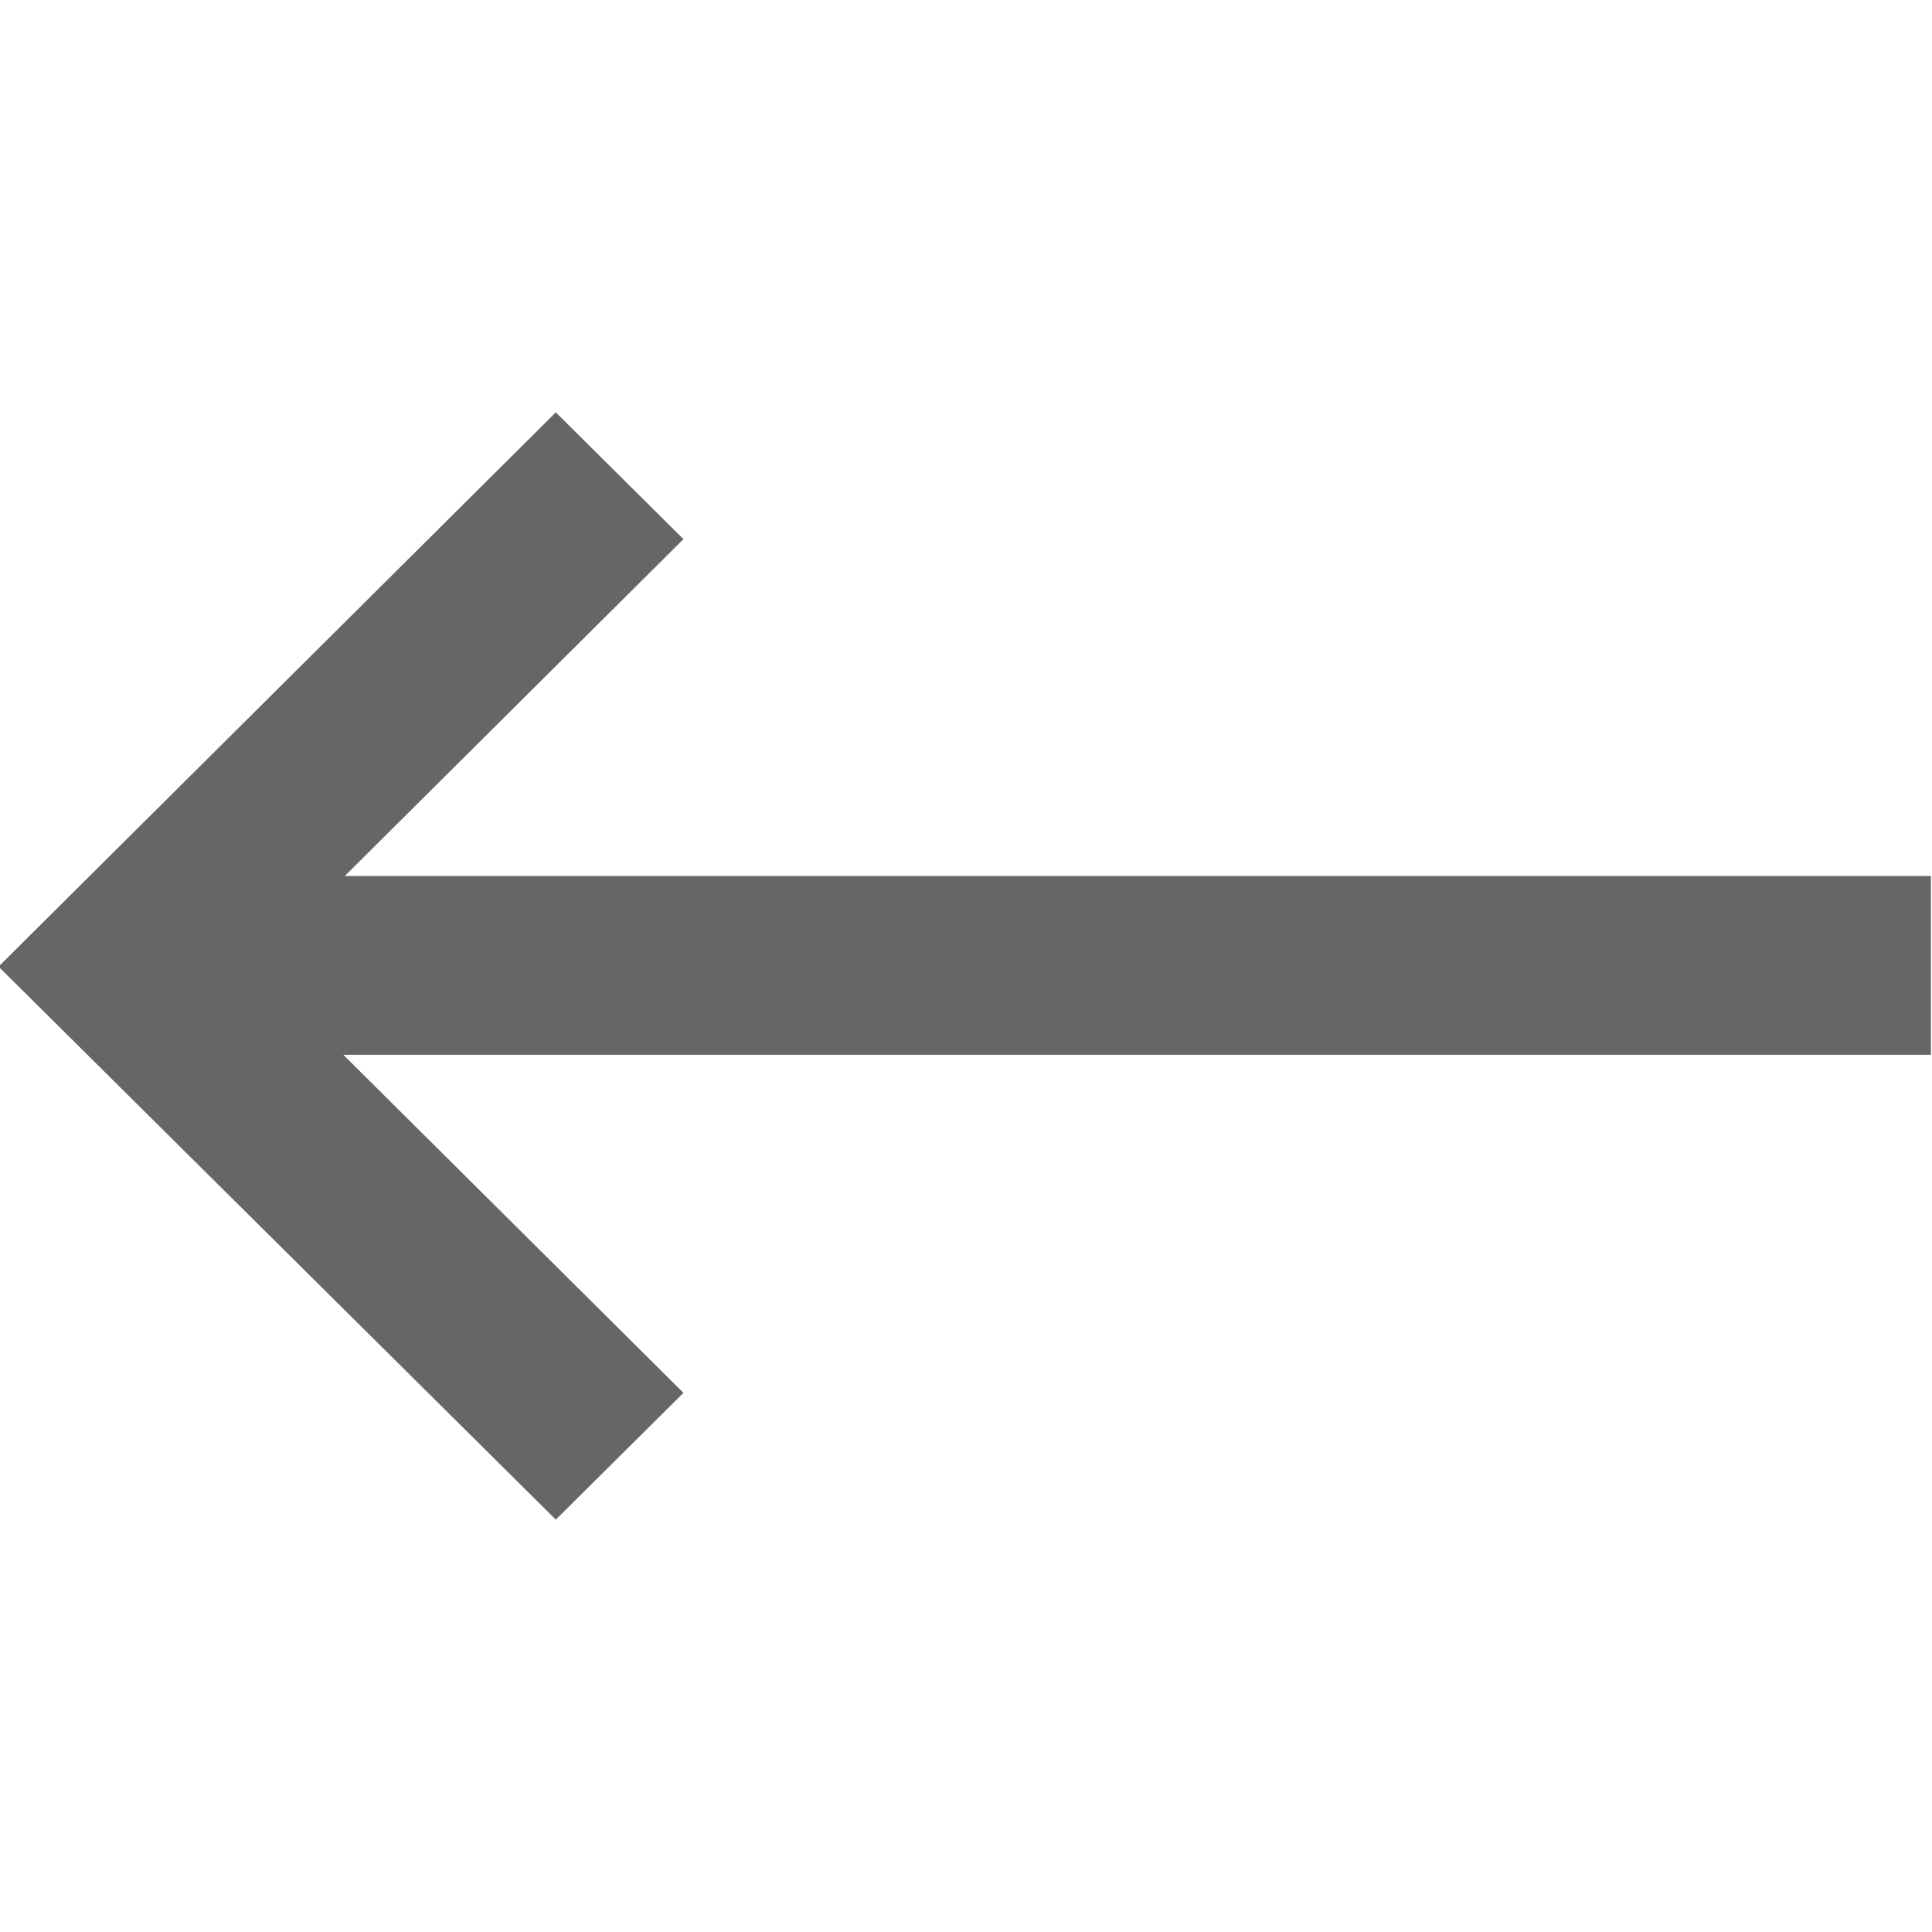
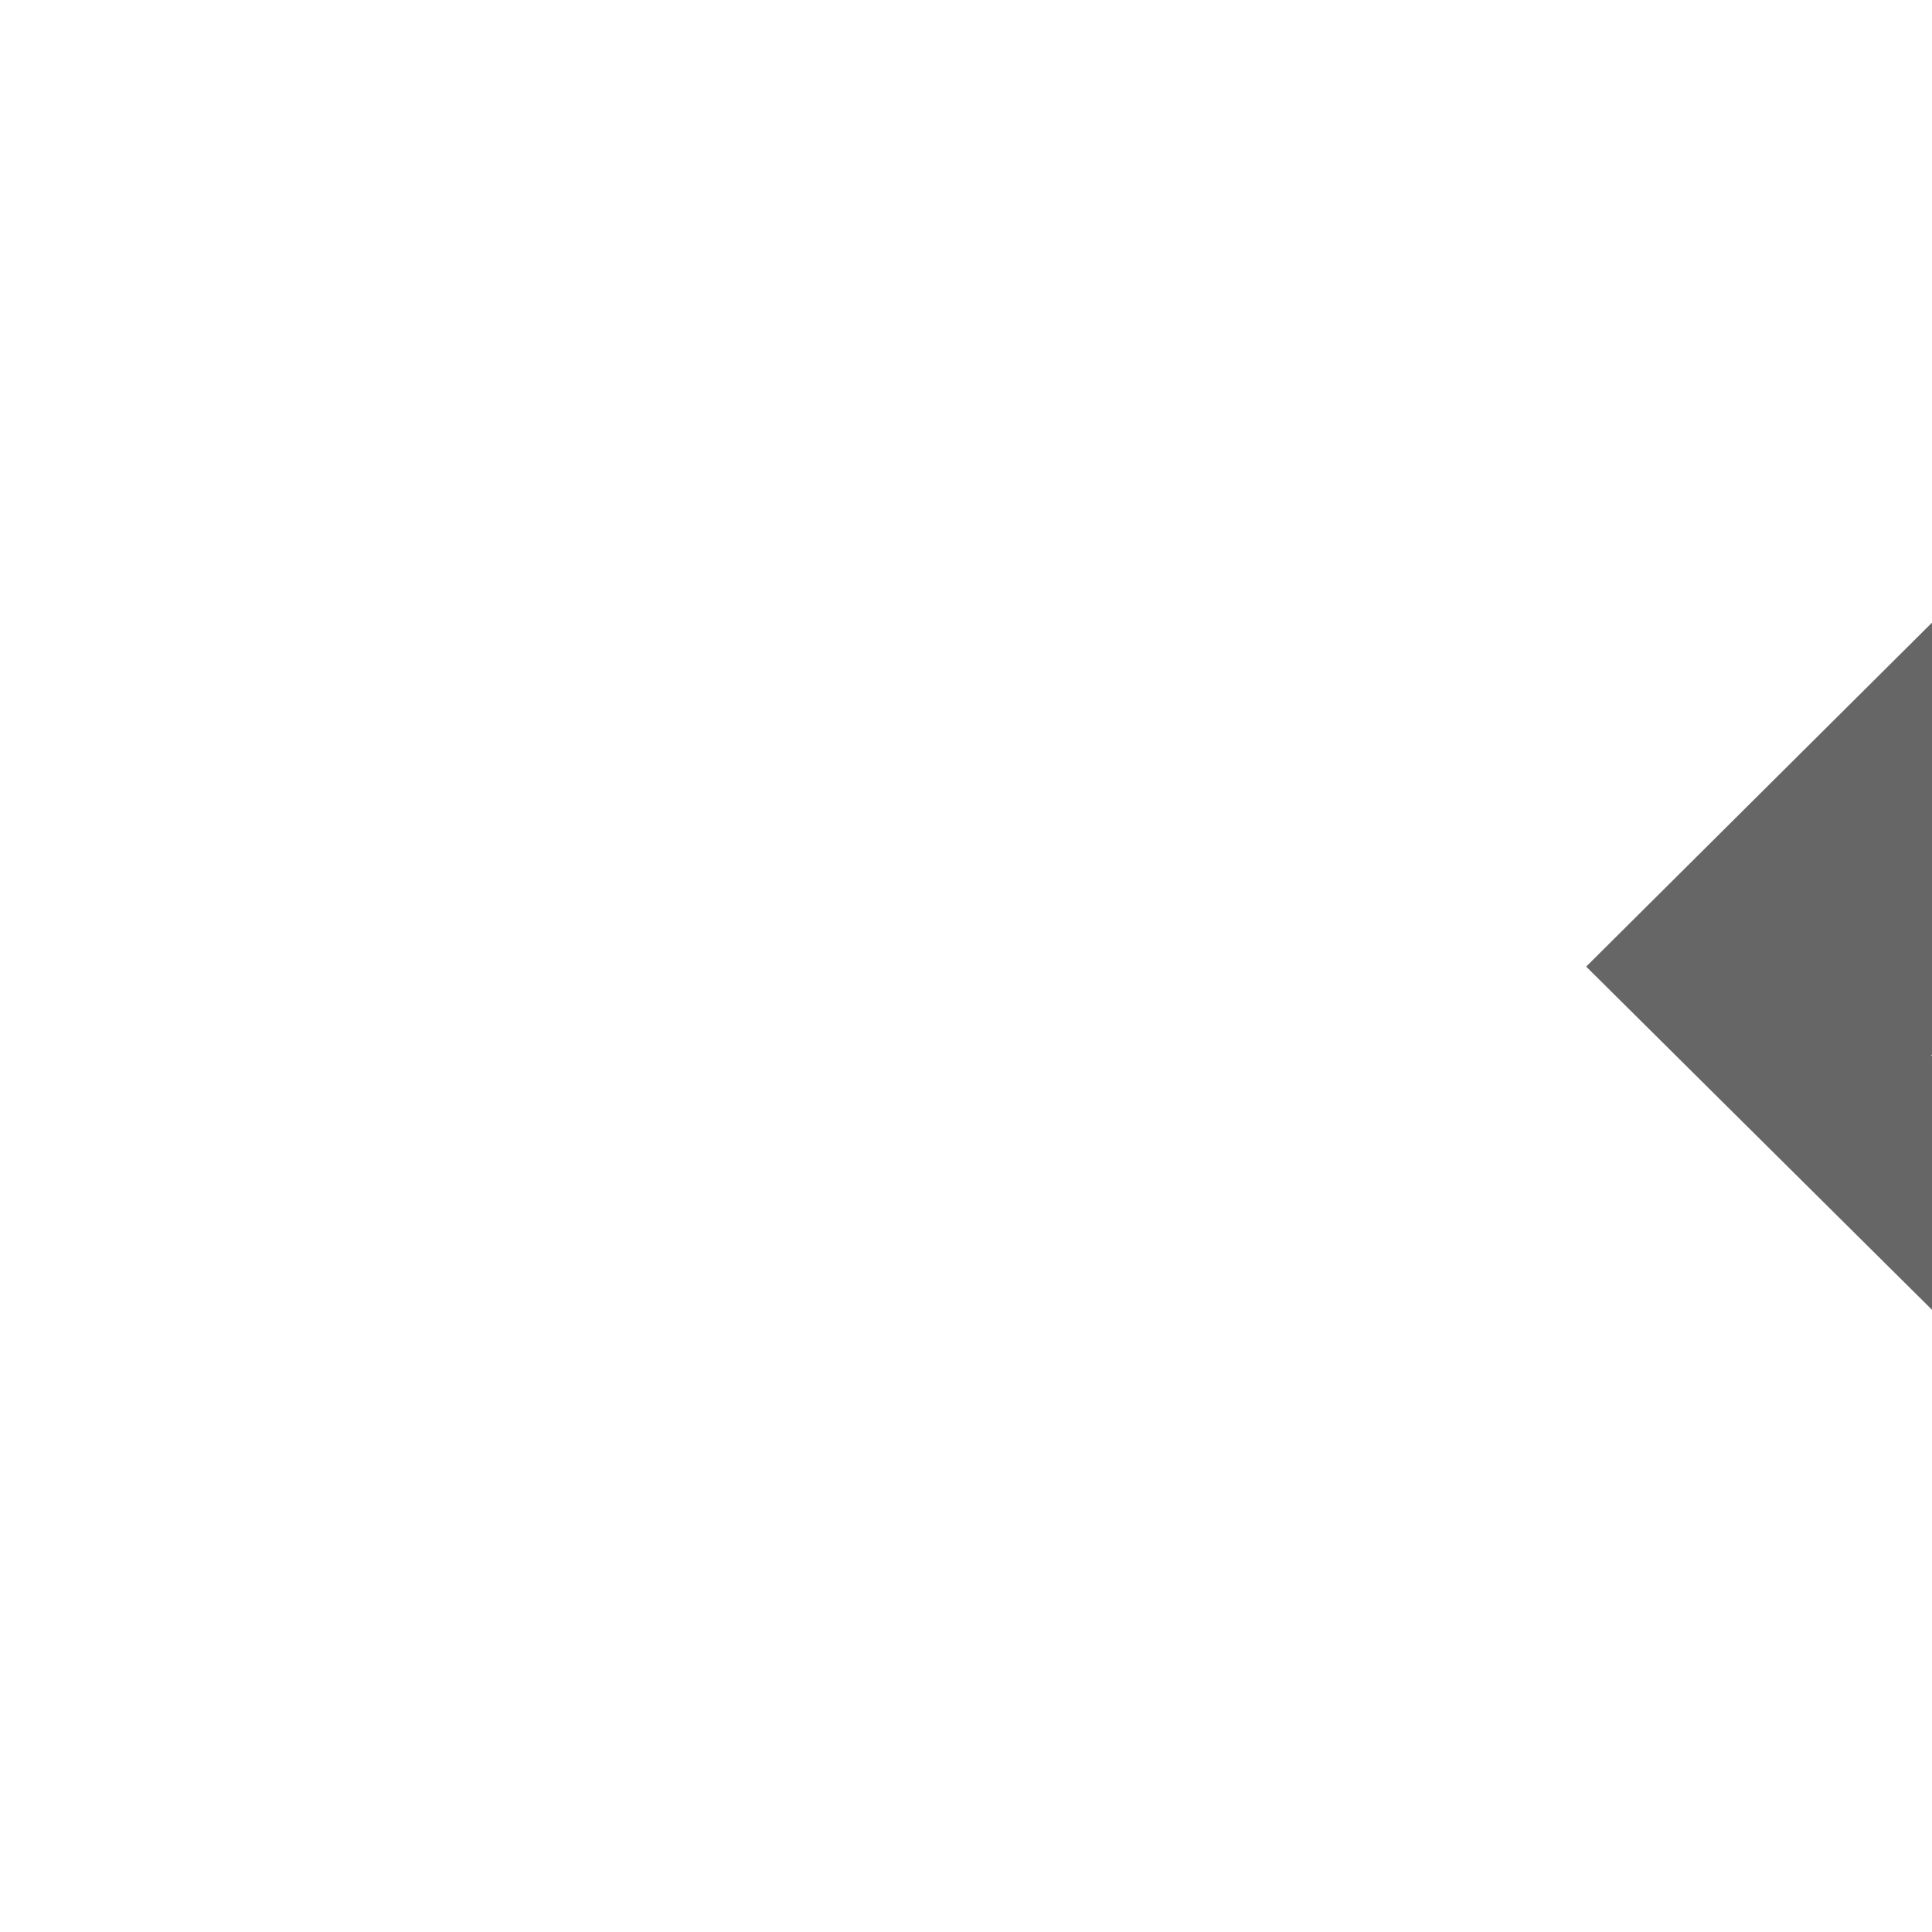
<svg xmlns="http://www.w3.org/2000/svg" width="16" height="16" viewBox="0 0 16 16">
  <defs>
    <style>
      .cls-1 {
        fill-rule: evenodd;
        opacity: 0.6;
      }
    </style>
  </defs>
-   <path id="形状_7_拷贝" data-name="形状 7 拷贝" class="cls-1" d="M352.991,1572.8H339.843l2.817,2.8-1.057,1.05-4.615-4.58,4.615-4.59,1.057,1.05-2.805,2.79h13.136v1.48Z" transform="translate(-337 -1564.065)" />
+   <path id="形状_7_拷贝" data-name="形状 7 拷贝" class="cls-1" d="M352.991,1572.8l2.817,2.8-1.057,1.05-4.615-4.58,4.615-4.59,1.057,1.05-2.805,2.79h13.136v1.48Z" transform="translate(-337 -1564.065)" />
</svg>